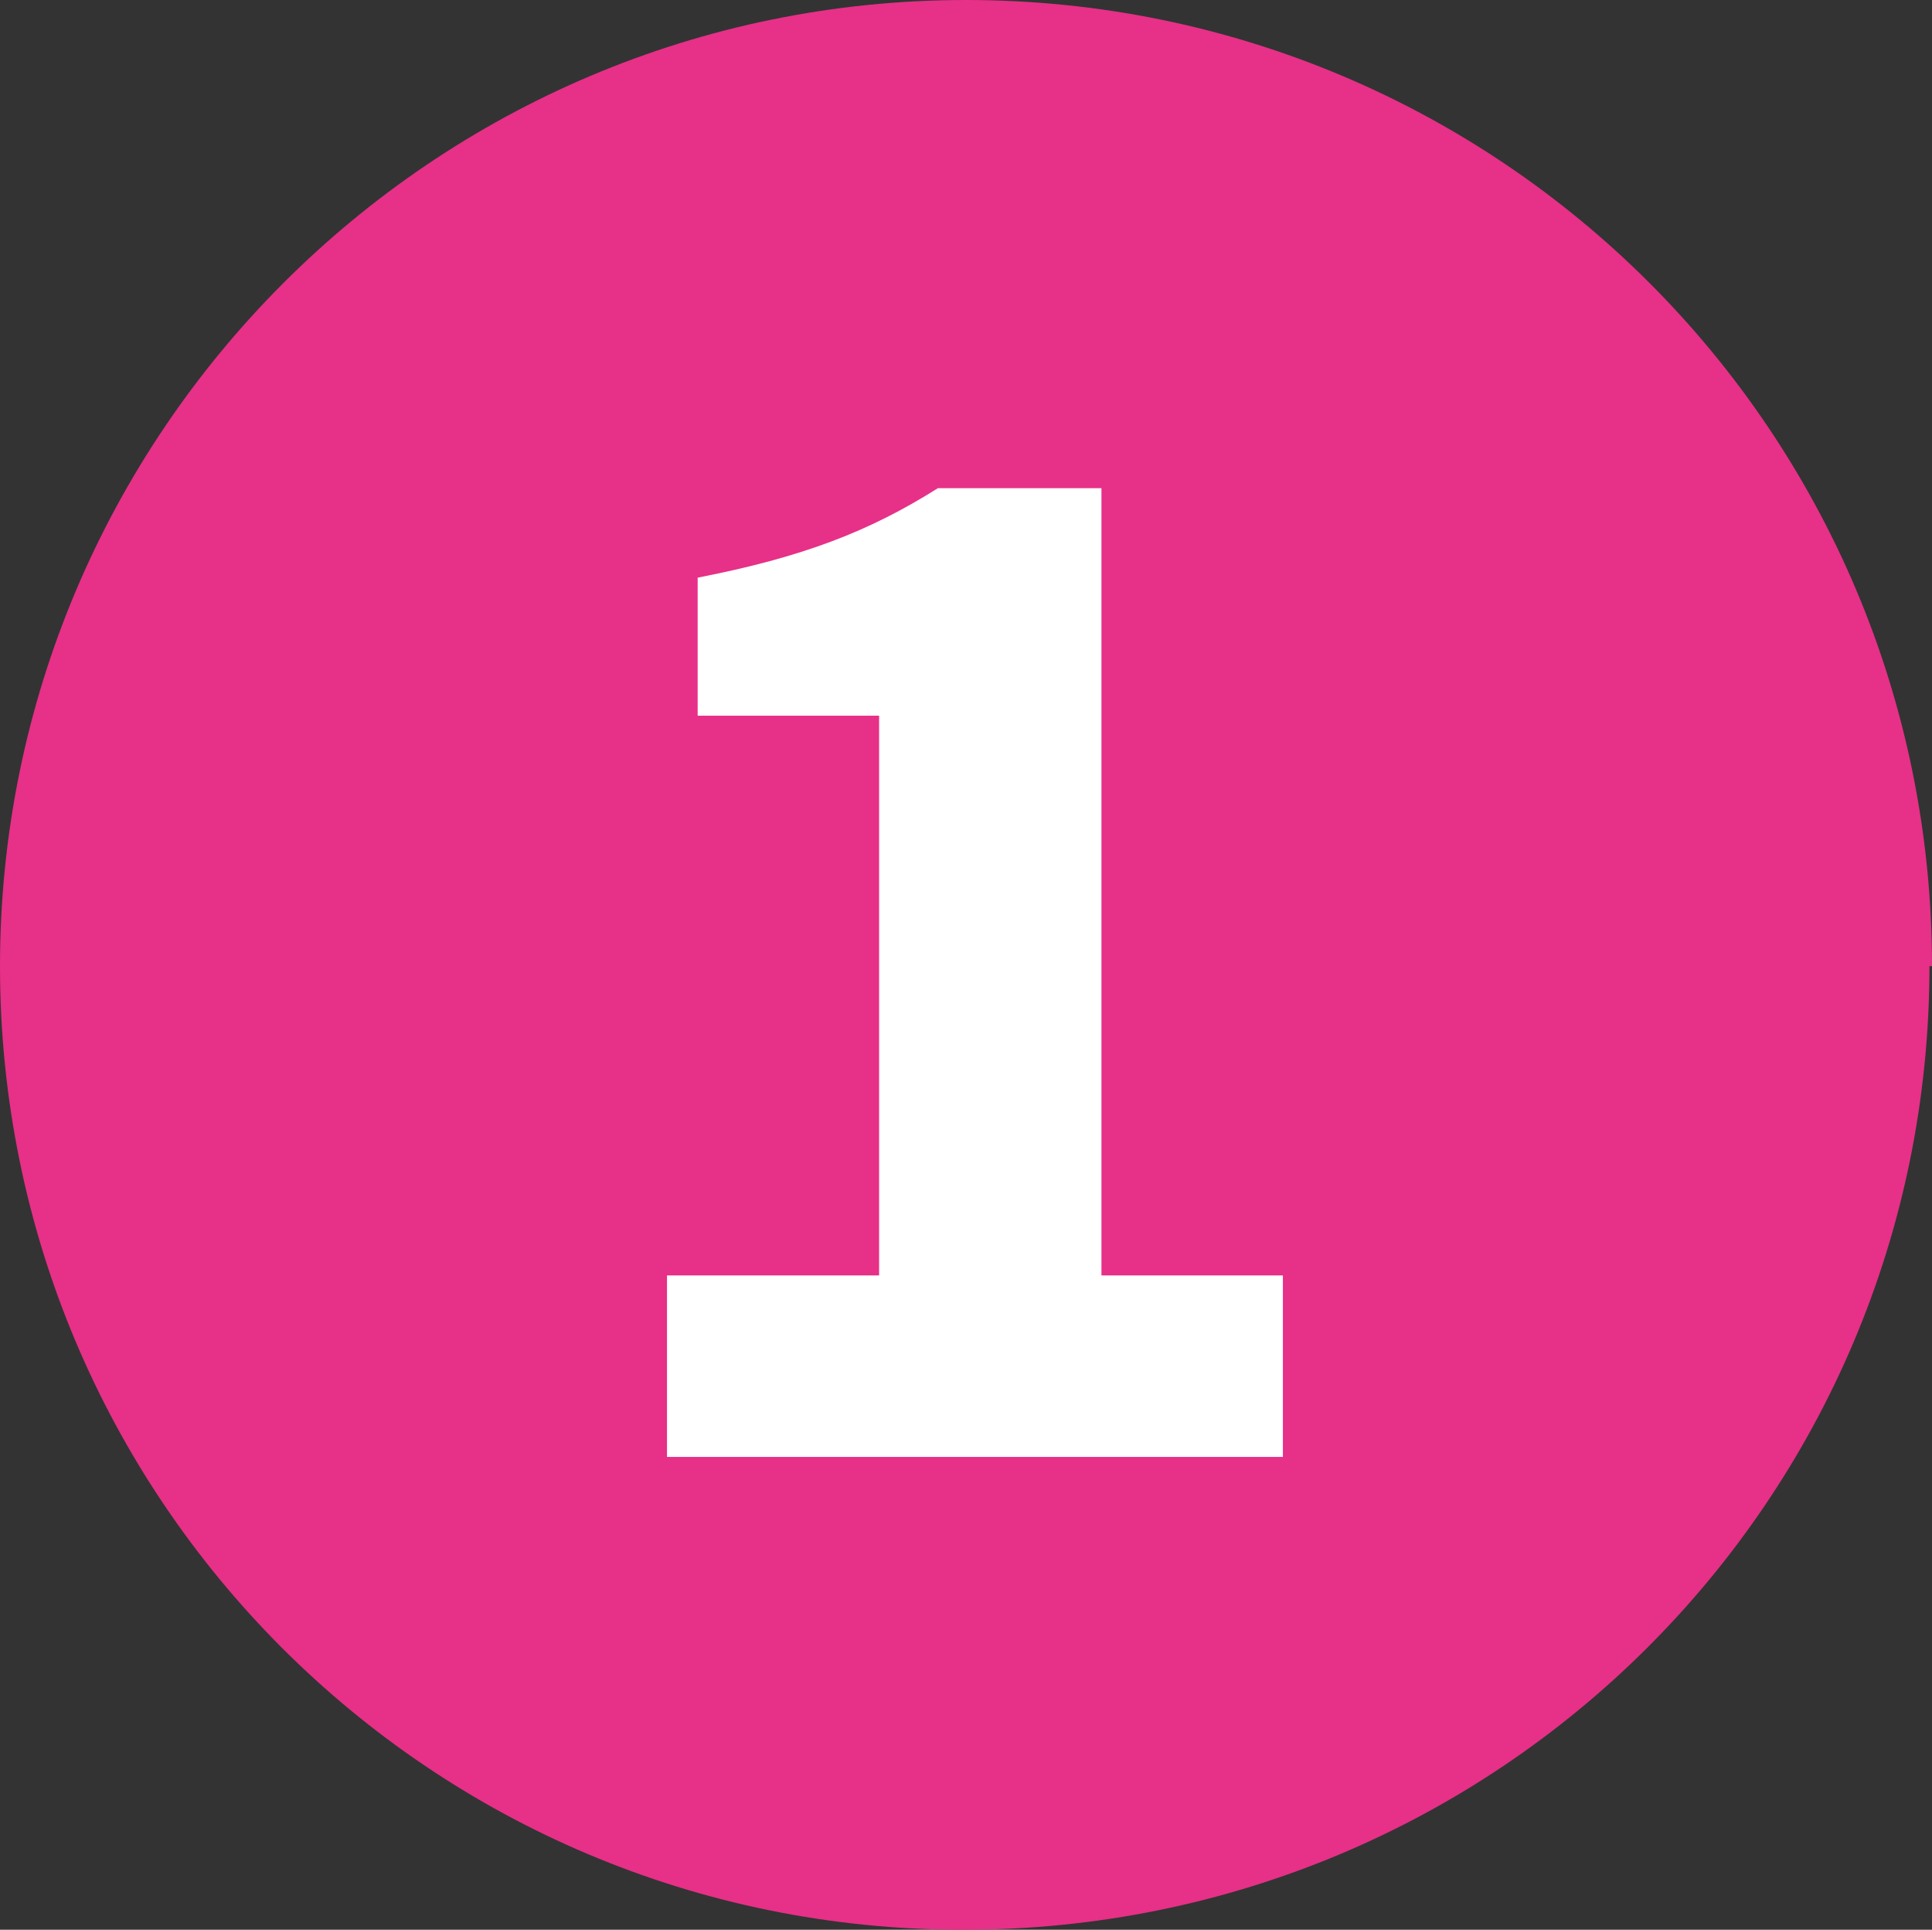
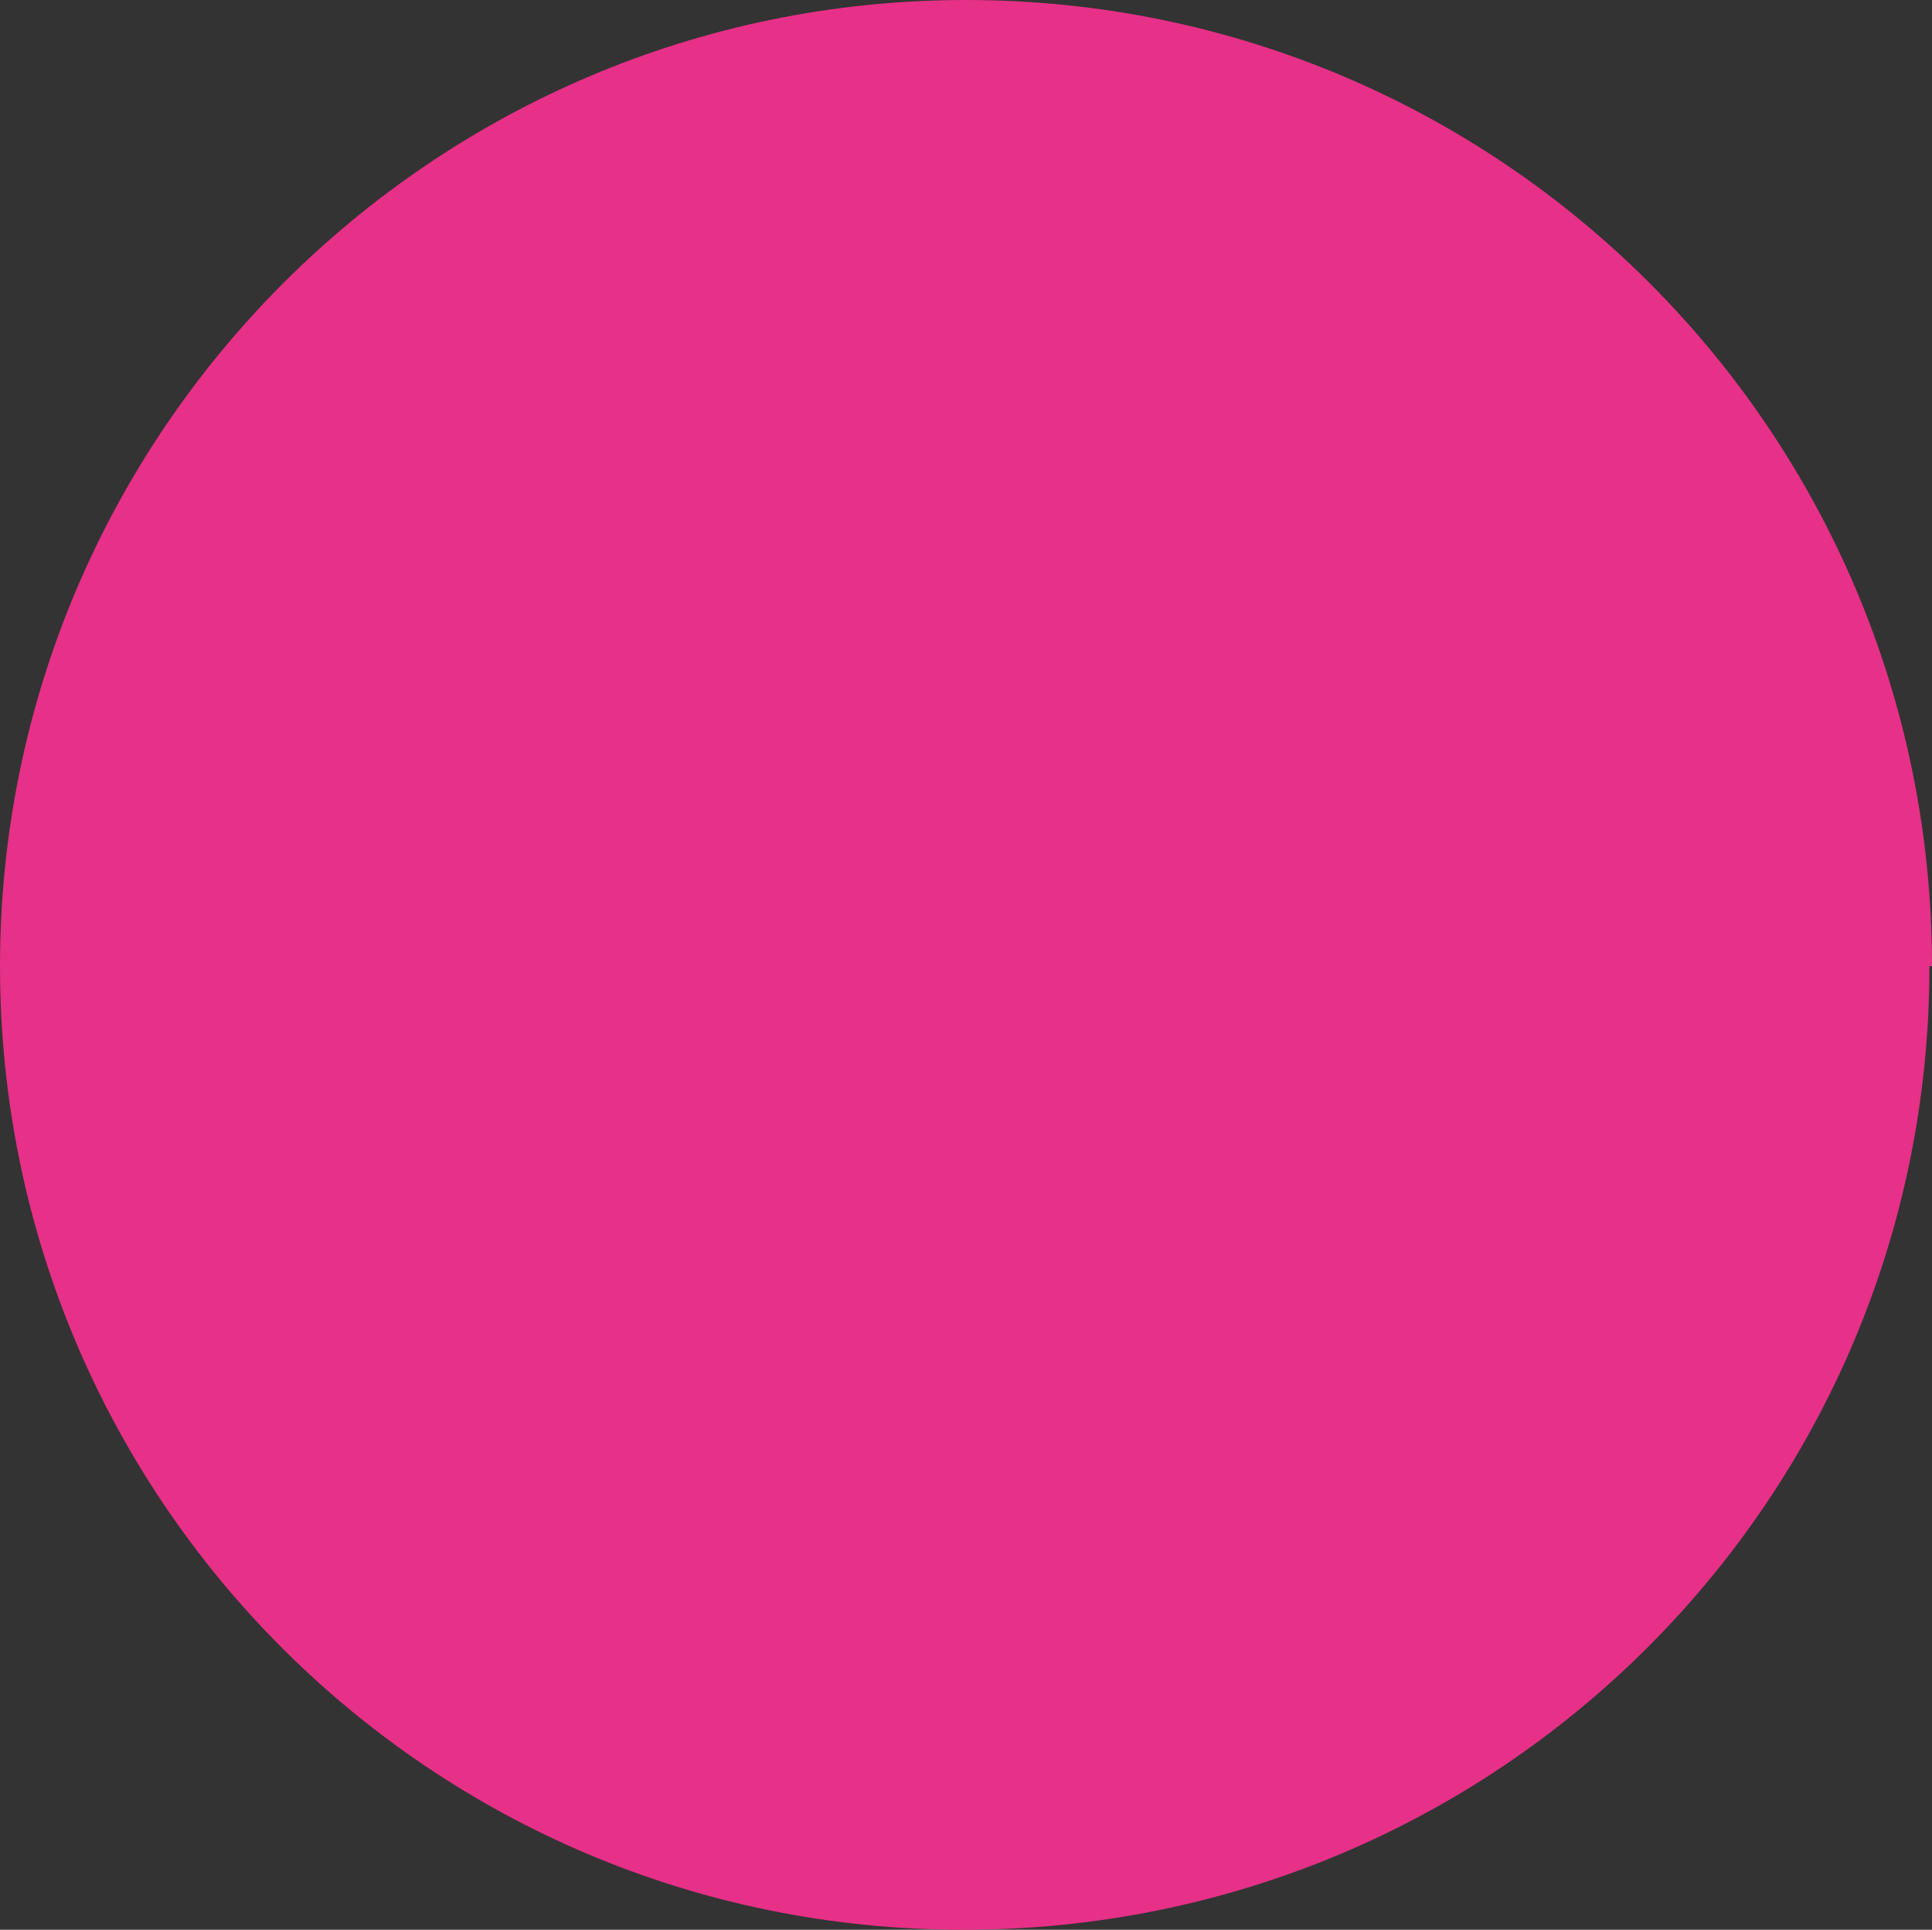
<svg xmlns="http://www.w3.org/2000/svg" id="Calque_1" version="1.1" viewBox="0 0 7.56 7.55">
  <rect x="0" y="0" width="7.56" height="7.55" fill="#333333" stroke="none" />
  <defs>
    <style>
      .st0 {
        fill: #fff;
      }

      .st1 {
        fill: #e73088;
      }
    </style>
  </defs>
  <path class="st1" d="M7.55,3.78c0,2.09-1.69,3.77-3.78,3.77S0,5.86,0,3.78,1.69,0,3.78,0s3.78,1.69,3.78,3.78" />
-   <path class="st0" d="M2.62,4.99h.82v-2.19h-.71v-.54c.41-.08.67-.18.94-.35h.64v3.08h.71v.71h-2.41v-.71Z" />
</svg>